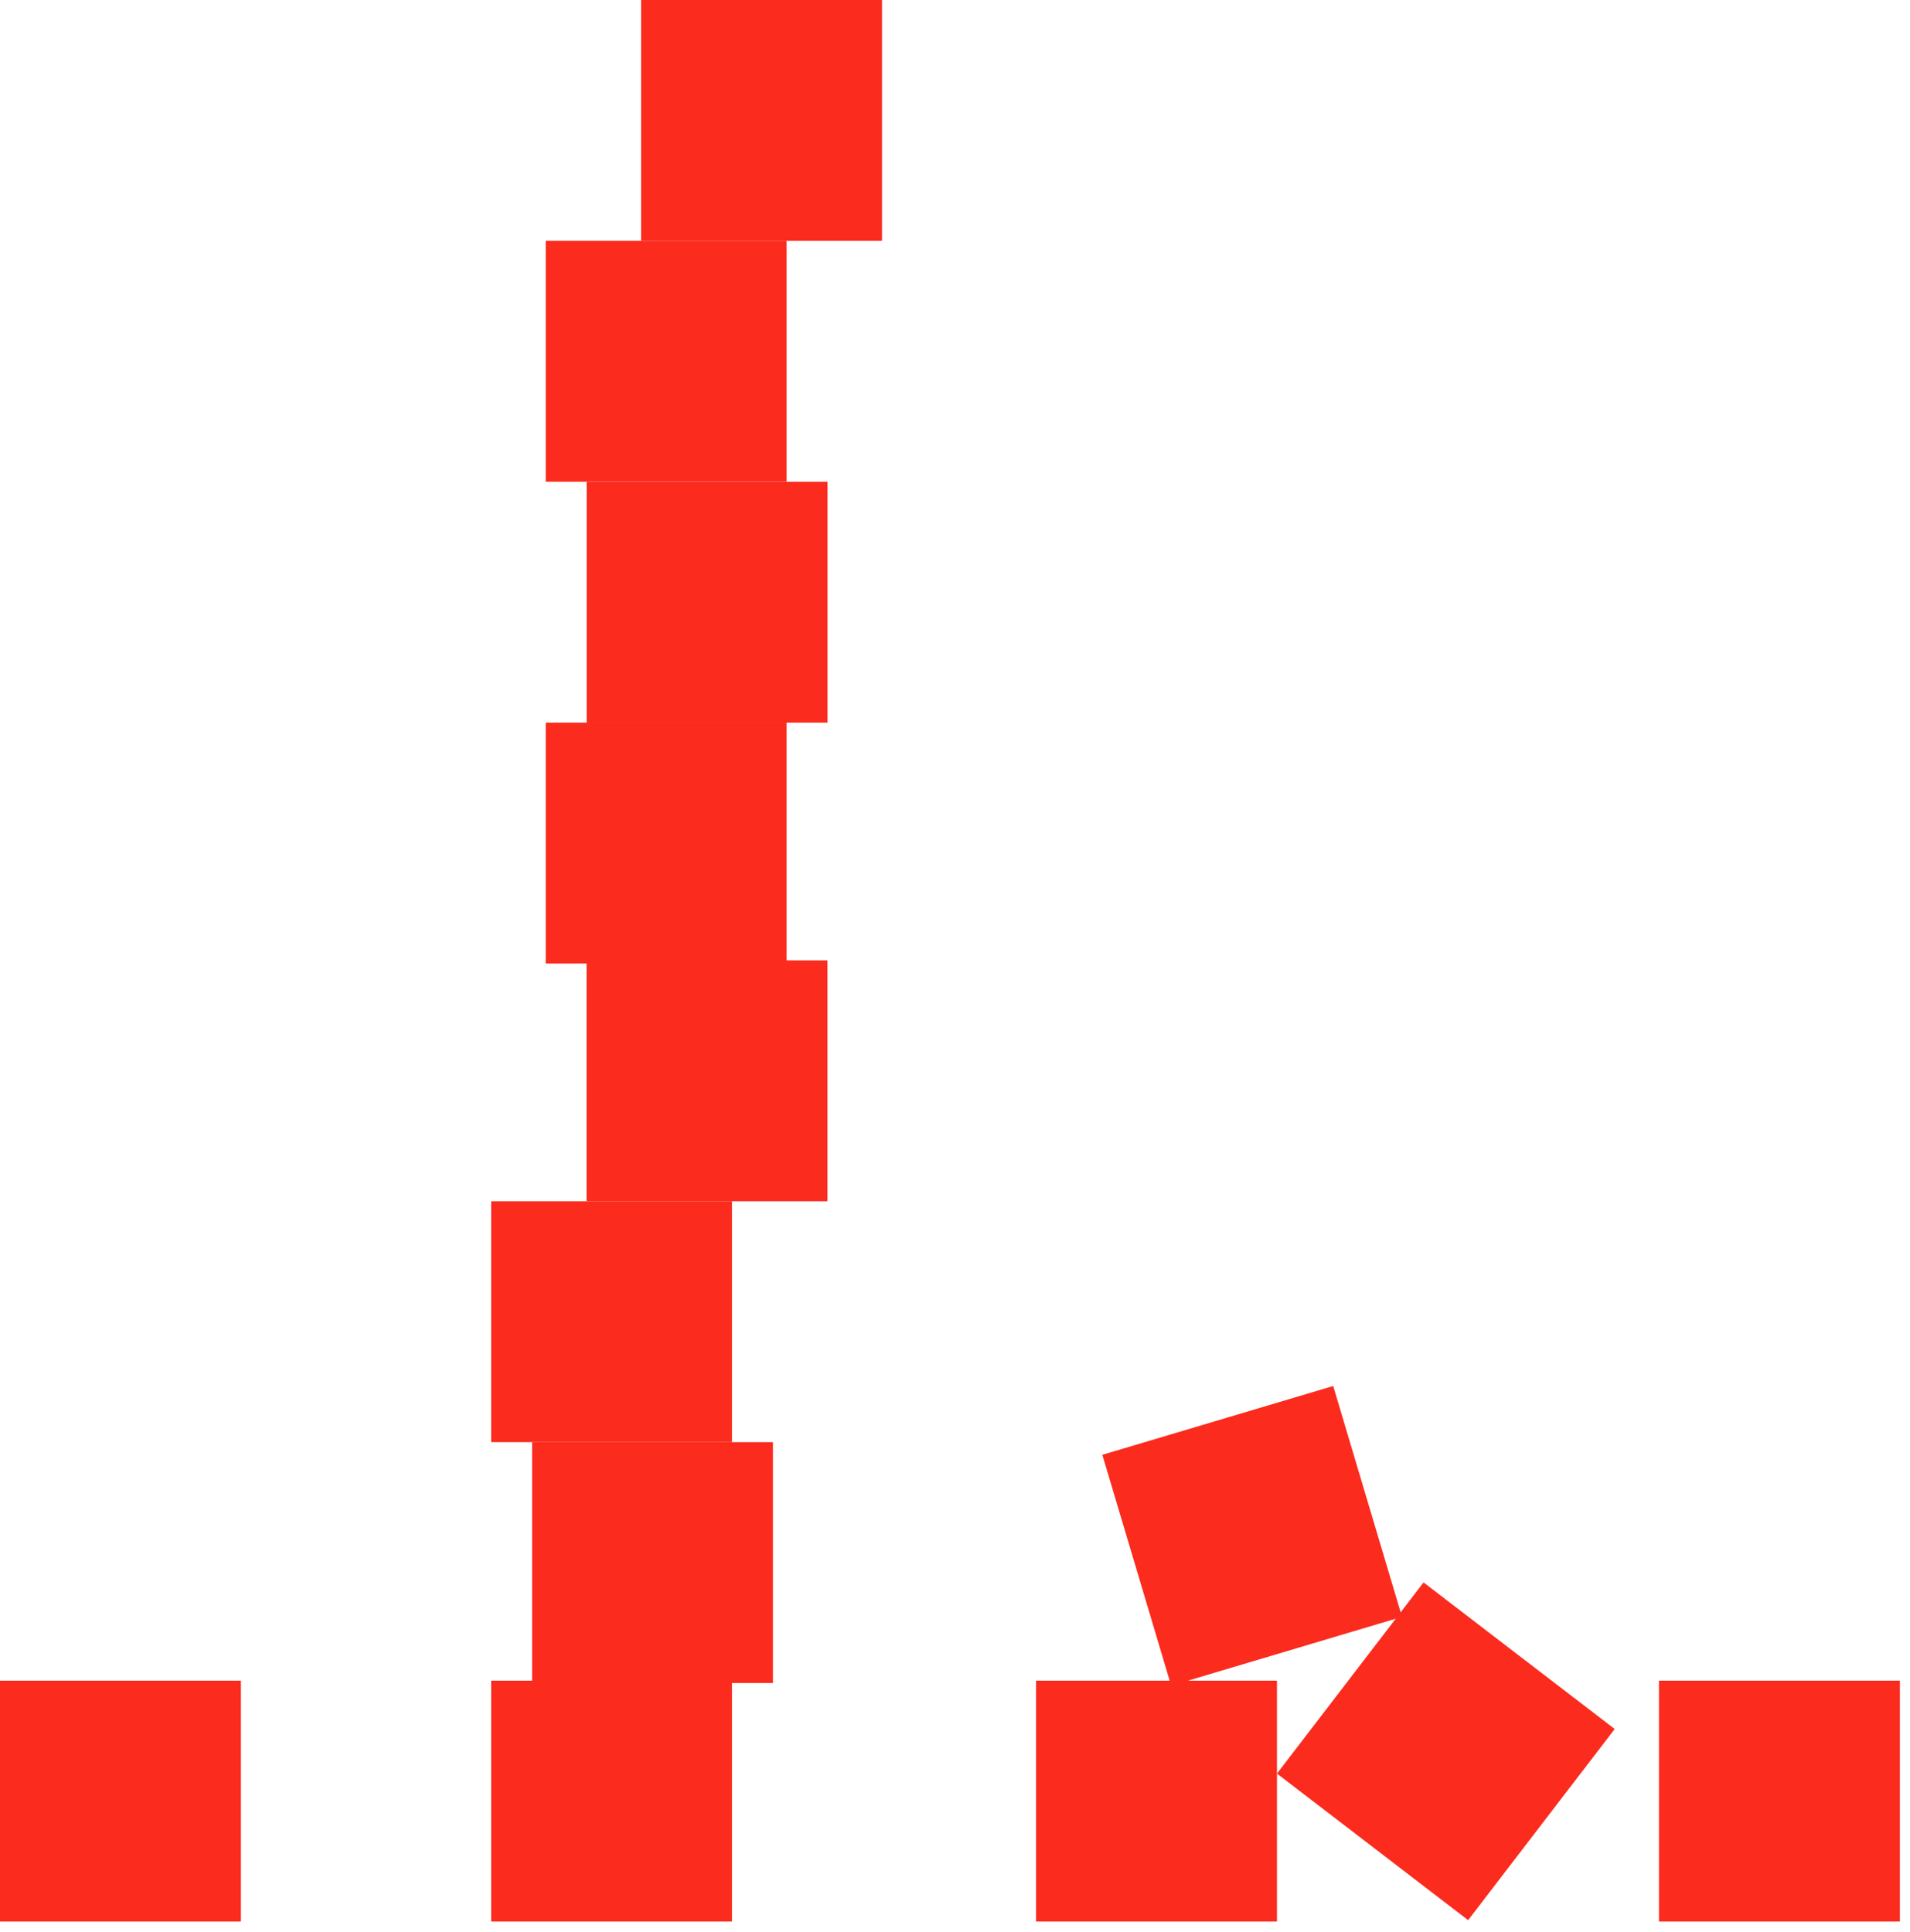
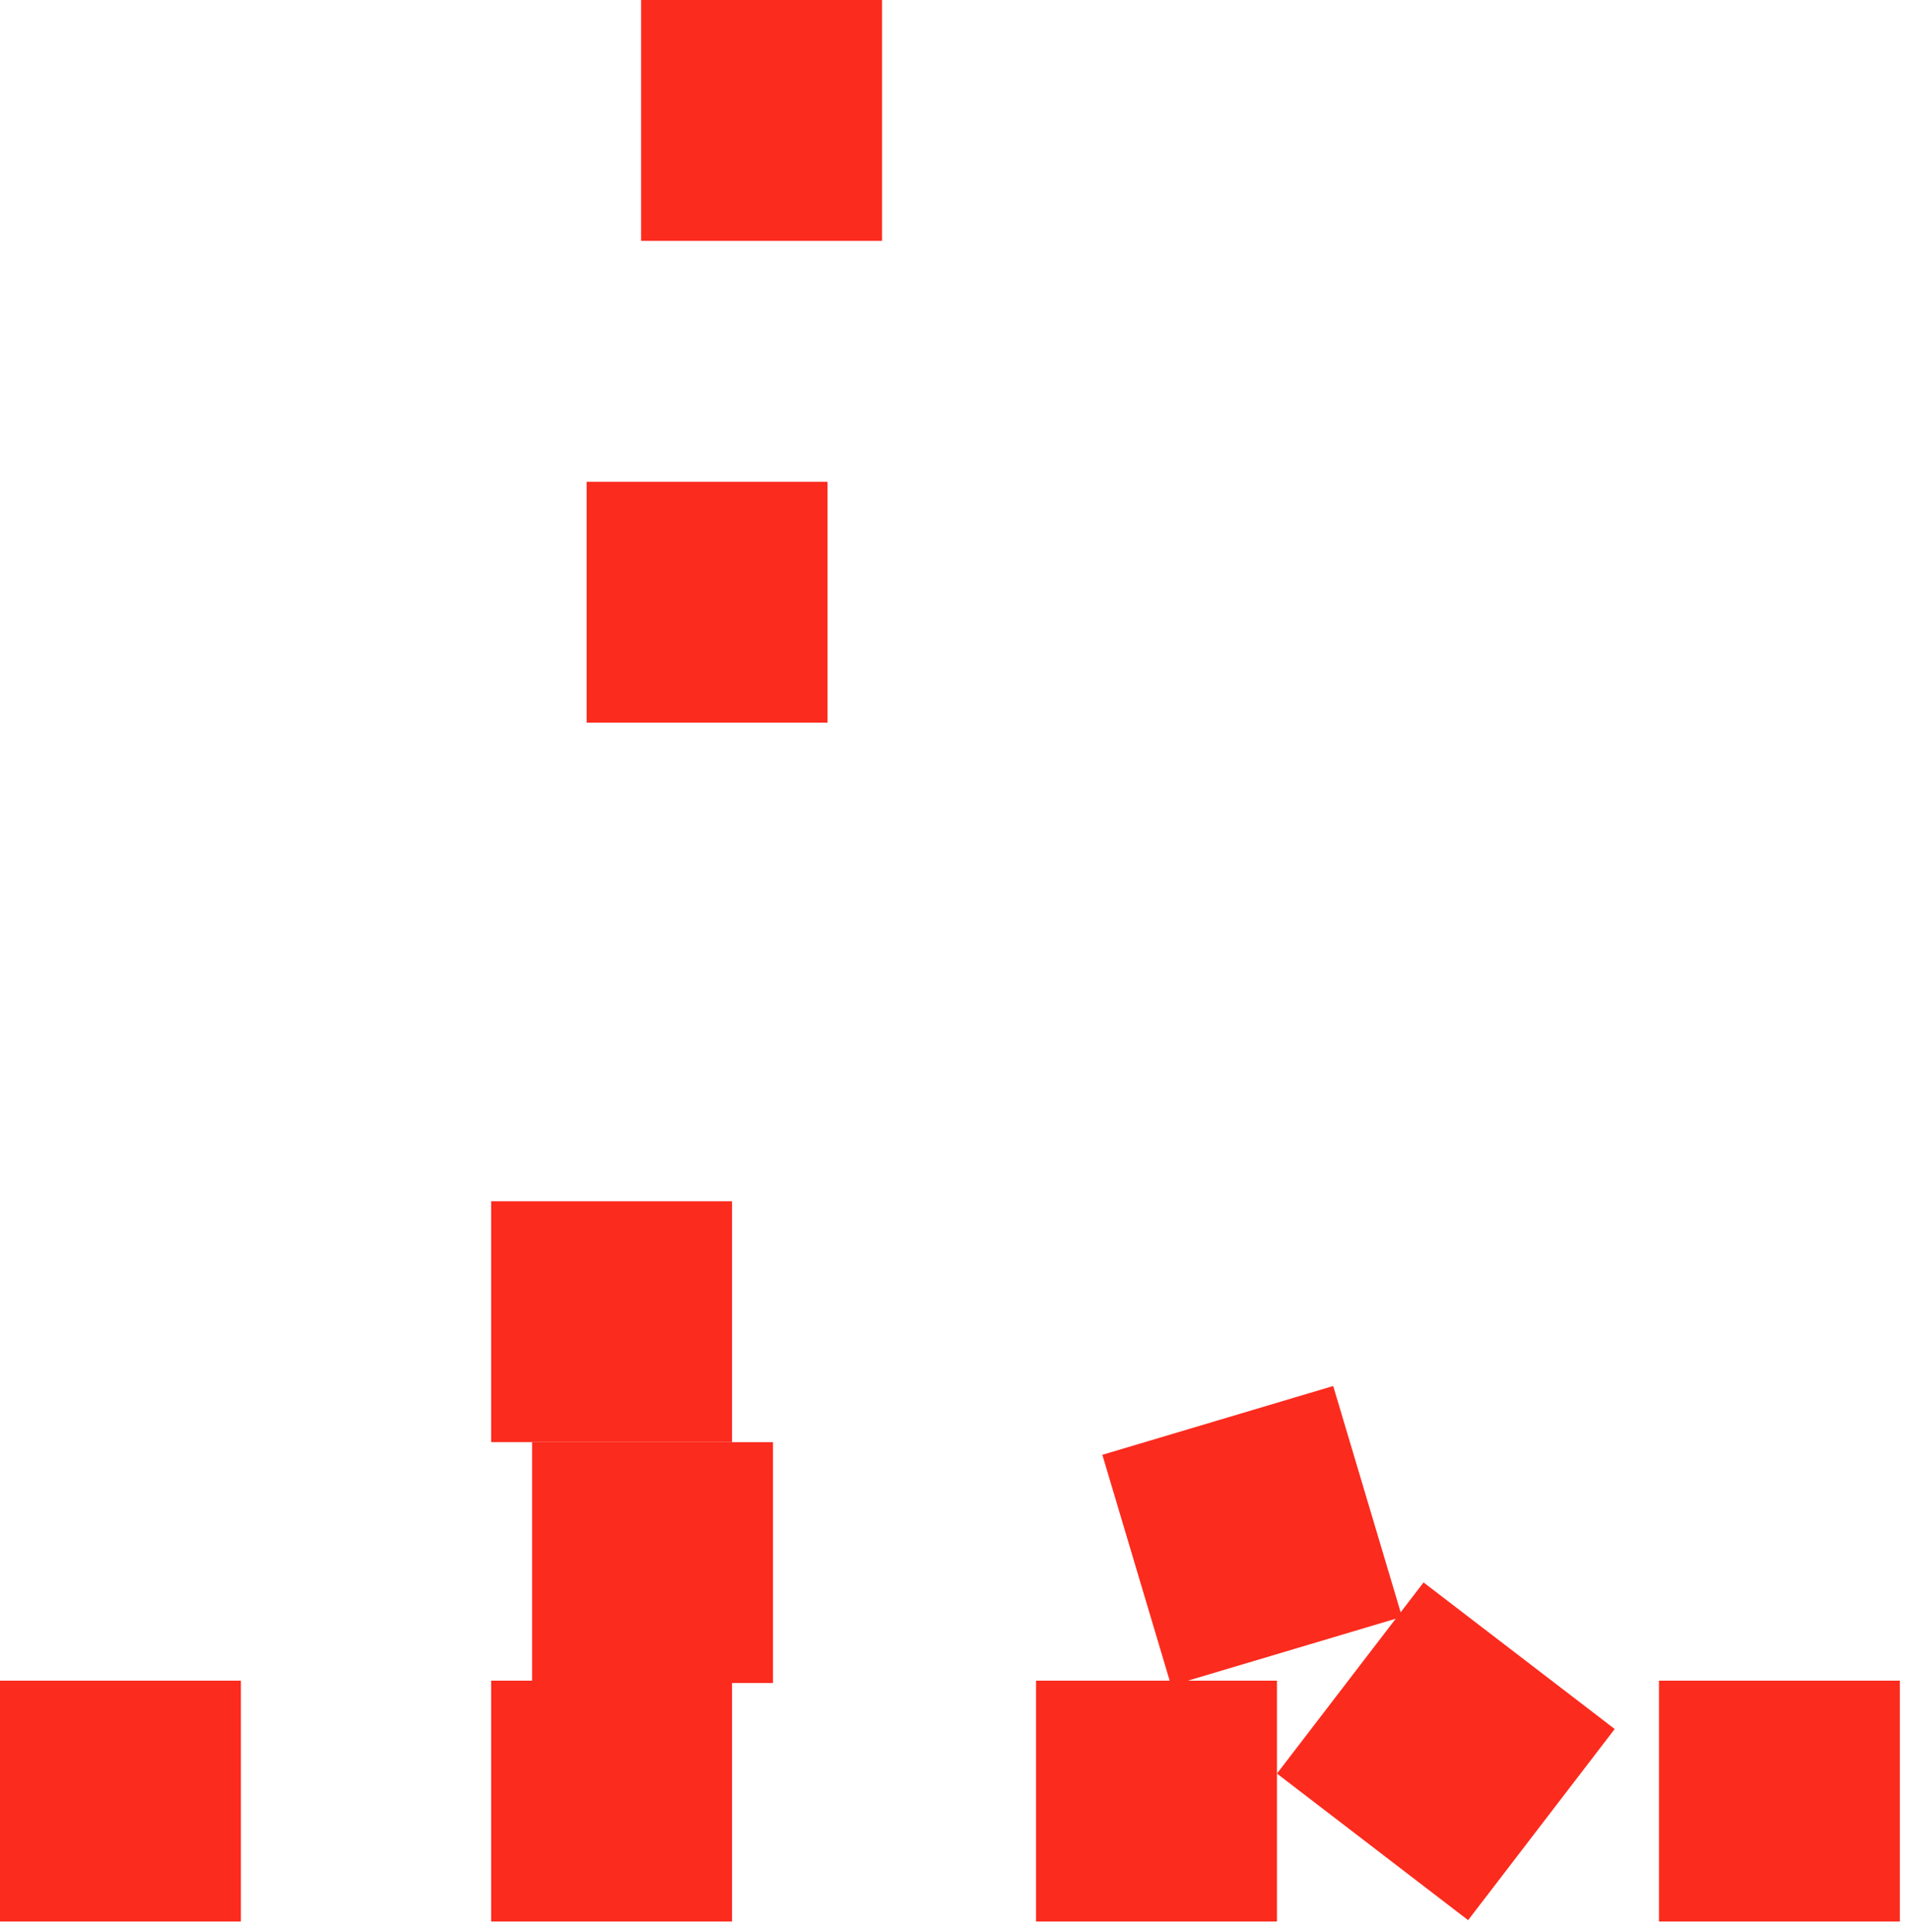
<svg xmlns="http://www.w3.org/2000/svg" width="175" height="177" viewBox="0 0 175 177" fill="none">
  <rect x="45" y="154" width="22.072" height="22.072" fill="#FB2B1E" />
-   <rect x="50" y="66.215" width="22.072" height="22.072" fill="#FB2B1E" />
  <rect x="48.75" y="132.145" width="22.072" height="22.072" fill="#FB2B1E" />
  <rect x="53.75" y="44.145" width="22.072" height="22.072" fill="#FB2B1E" />
  <rect x="45" y="110.07" width="22.072" height="22.072" fill="#FB2B1E" />
-   <rect x="50" y="22.07" width="22.072" height="22.072" fill="#FB2B1E" />
-   <rect x="53.742" y="88" width="22.072" height="22.072" fill="#FB2B1E" />
  <rect x="58.742" width="22.072" height="22.072" fill="#FB2B1E" />
  <rect x="117" y="154" width="22.072" height="22.072" transform="rotate(90 117 154)" fill="#FB2B1E" />
  <rect x="122.152" y="127" width="22.072" height="22.072" transform="rotate(73.403 122.152 127)" fill="#FB2B1E" />
  <rect y="154" width="22.072" height="22.072" fill="#FB2B1E" />
  <rect x="152" y="154" width="22.072" height="22.072" fill="#FB2B1E" />
  <rect x="147.945" y="158.43" width="22.072" height="22.072" transform="rotate(127.482 147.945 158.43)" fill="#FB2B1E" />
</svg>